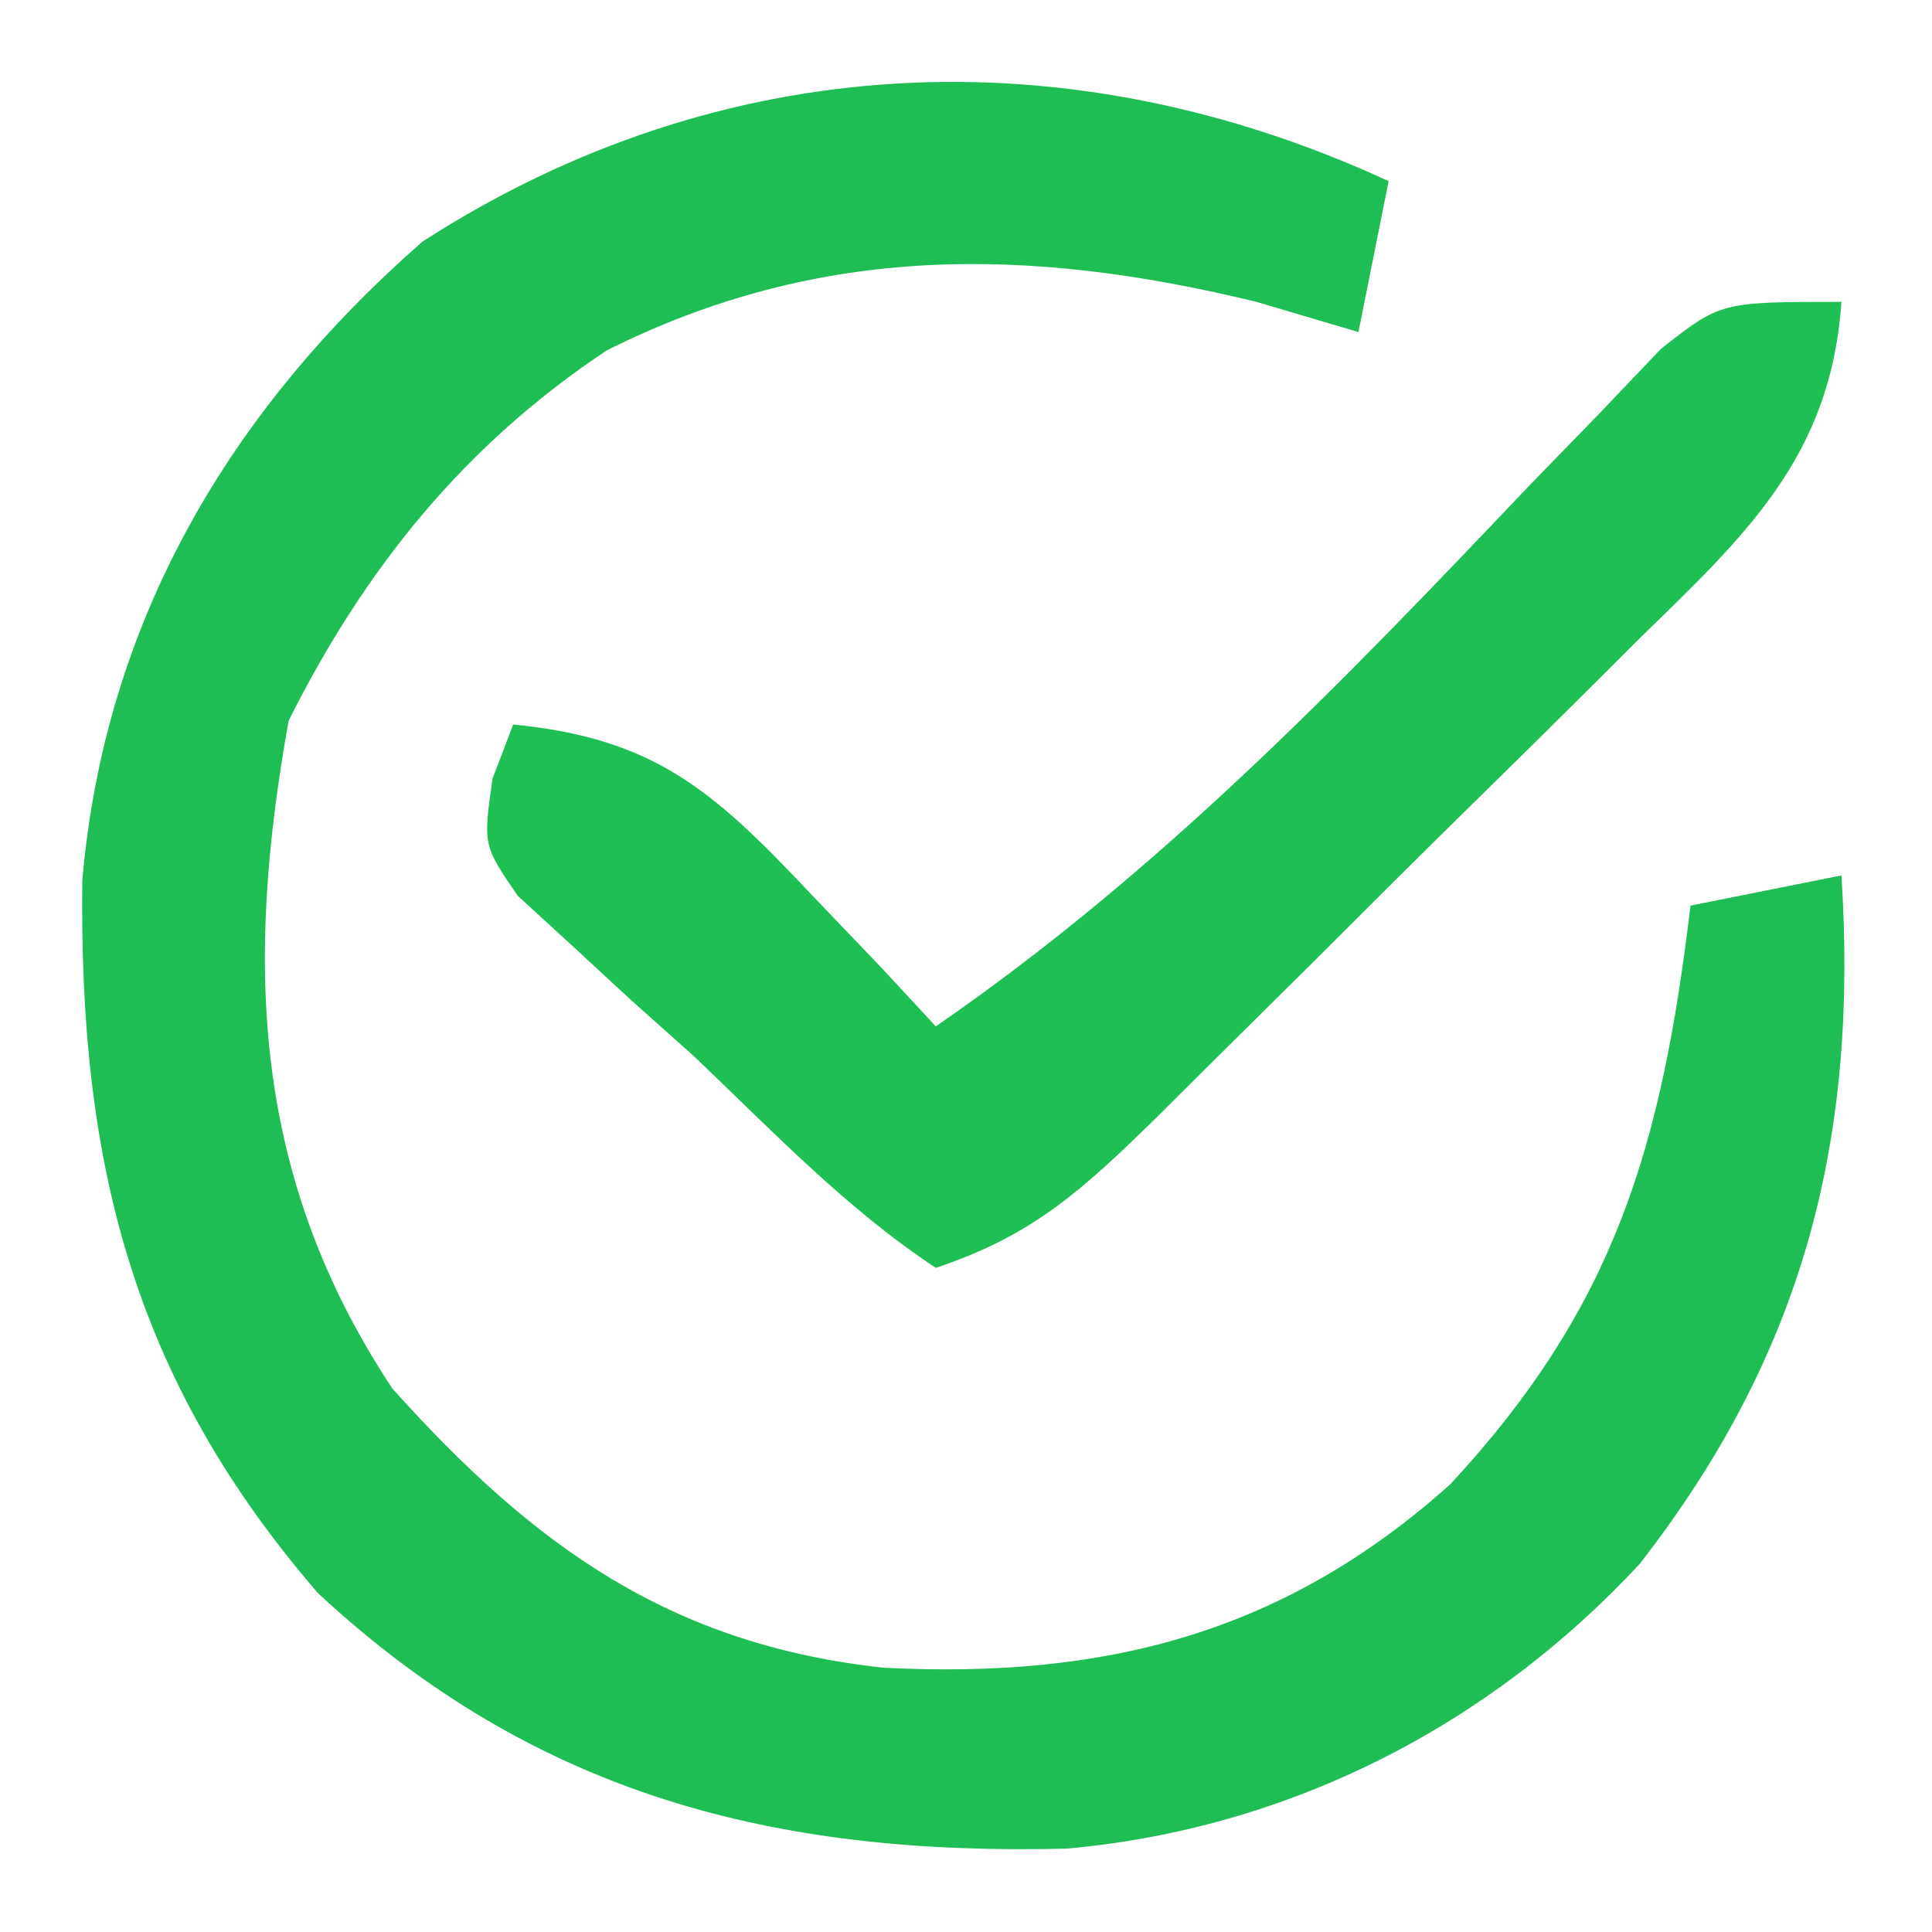
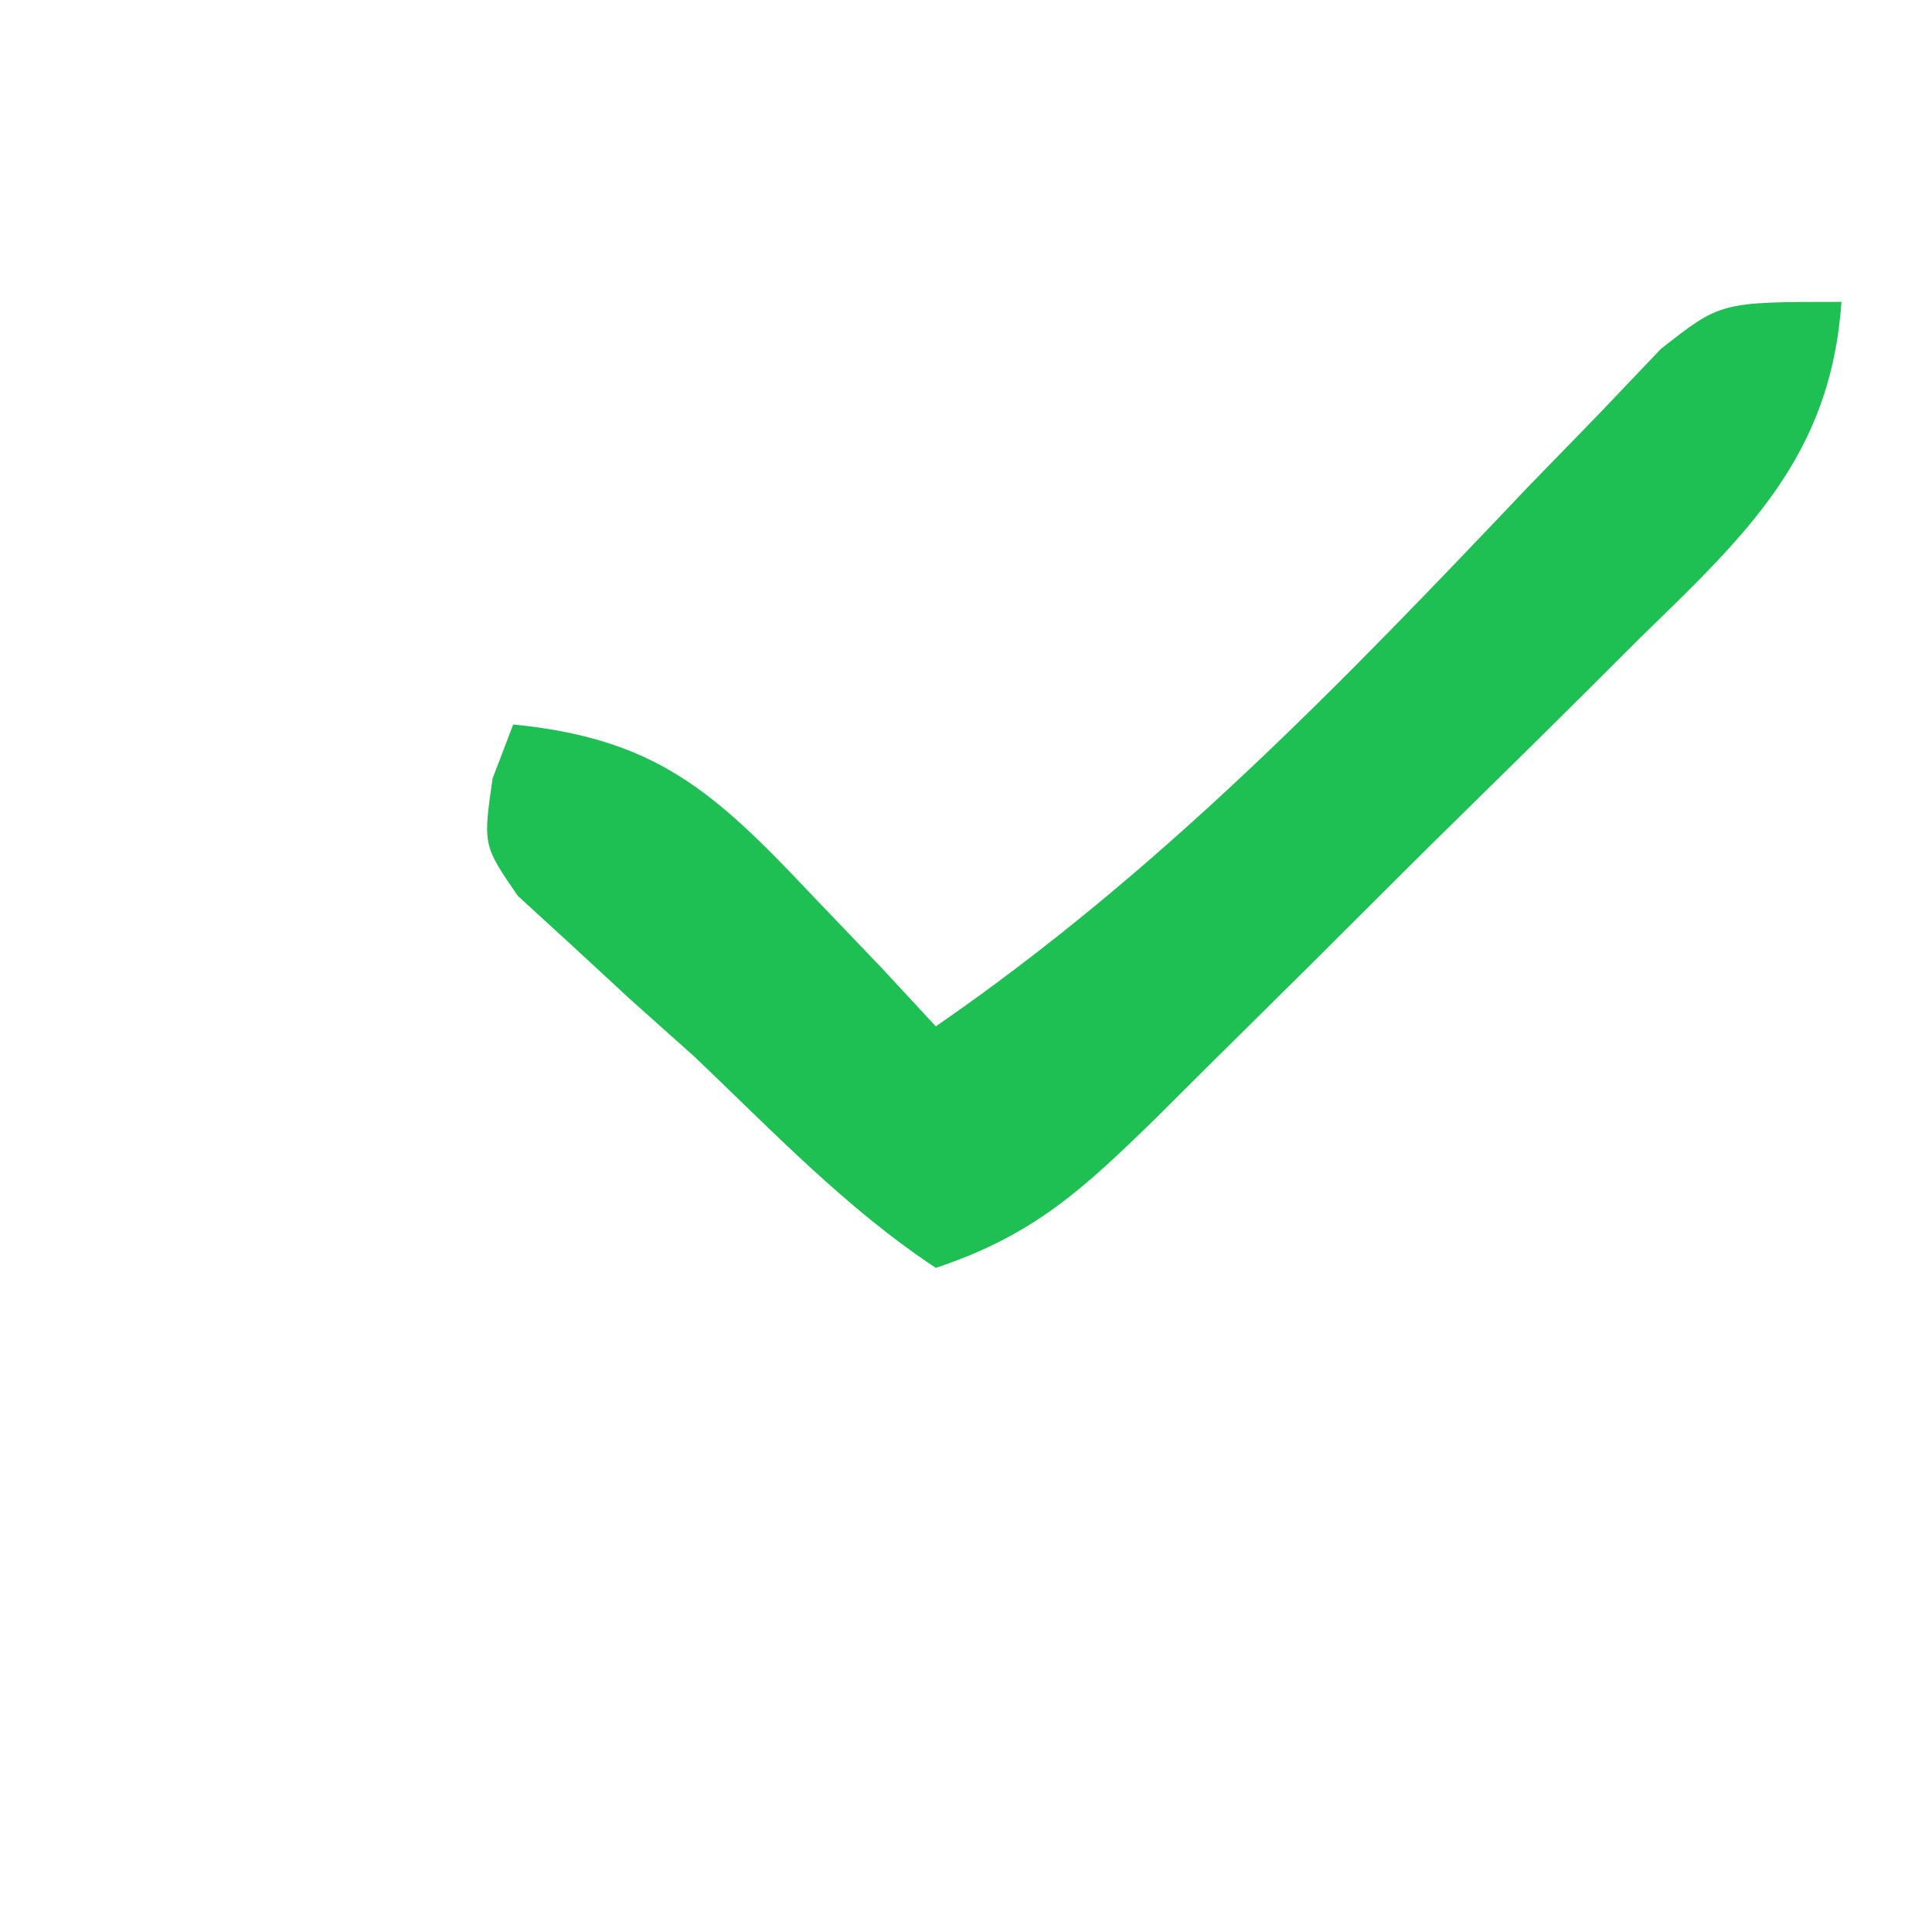
<svg xmlns="http://www.w3.org/2000/svg" version="1.1" width="64" height="64">
-   <path d="M0 0 C-0.33 1.65 -0.66 3.3 -1 5 C-2.114 4.67 -3.228 4.34 -4.375 4 C-11.933 2.161 -18.829 2.071 -25.891 5.602 C-30.61 8.73 -33.921 12.841 -36.438 17.875 C-37.892 25.955 -37.643 32.996 -33 40 C-28.326 45.211 -23.793 48.482 -16.723 49.246 C-9.413 49.618 -3.474 48.116 2.047 43.164 C7.527 37.254 9.046 31.952 10 24 C11.65 23.67 13.3 23.34 15 23 C15.563 31.731 13.759 38.819 8.312 45.812 C3.298 51.21 -3.348 54.584 -10.664 55.238 C-20.32 55.48 -28.26 53.471 -35.465 46.777 C-41.655 39.611 -43.386 32.419 -43.273 23.164 C-42.534 14.608 -38.417 7.613 -32 2 C-22.112 -4.376 -10.643 -4.912 0 0 Z " fill="#1FBE54" transform="translate(46,6)" />
  <path d="M0 0 C-0.351 5.128 -3.178 7.729 -6.68 11.141 C-7.533 11.992 -7.533 11.992 -8.403 12.861 C-9.603 14.056 -10.809 15.245 -12.019 16.431 C-13.872 18.247 -15.708 20.079 -17.543 21.914 C-18.713 23.074 -19.883 24.233 -21.055 25.391 C-21.605 25.938 -22.155 26.486 -22.722 27.051 C-25.133 29.403 -26.76 30.92 -30 32 C-32.966 30.04 -35.43 27.448 -38 25 C-38.697 24.377 -39.395 23.755 -40.113 23.113 C-40.757 22.519 -41.4 21.925 -42.062 21.312 C-42.652 20.772 -43.241 20.232 -43.848 19.676 C-45 18 -45 18 -44.684 15.793 C-44.345 14.905 -44.345 14.905 -44 14 C-39.318 14.457 -37.369 16.191 -34.188 19.562 C-33.397 20.389 -32.607 21.215 -31.793 22.066 C-31.201 22.704 -30.61 23.343 -30 24 C-22.564 18.87 -16.557 12.637 -10.359 6.105 C-9.596 5.32 -8.833 4.535 -8.047 3.727 C-7.365 3.011 -6.682 2.295 -5.979 1.557 C-4 0 -4 0 0 0 Z " fill="#1EC053" transform="translate(61,10)" />
</svg>